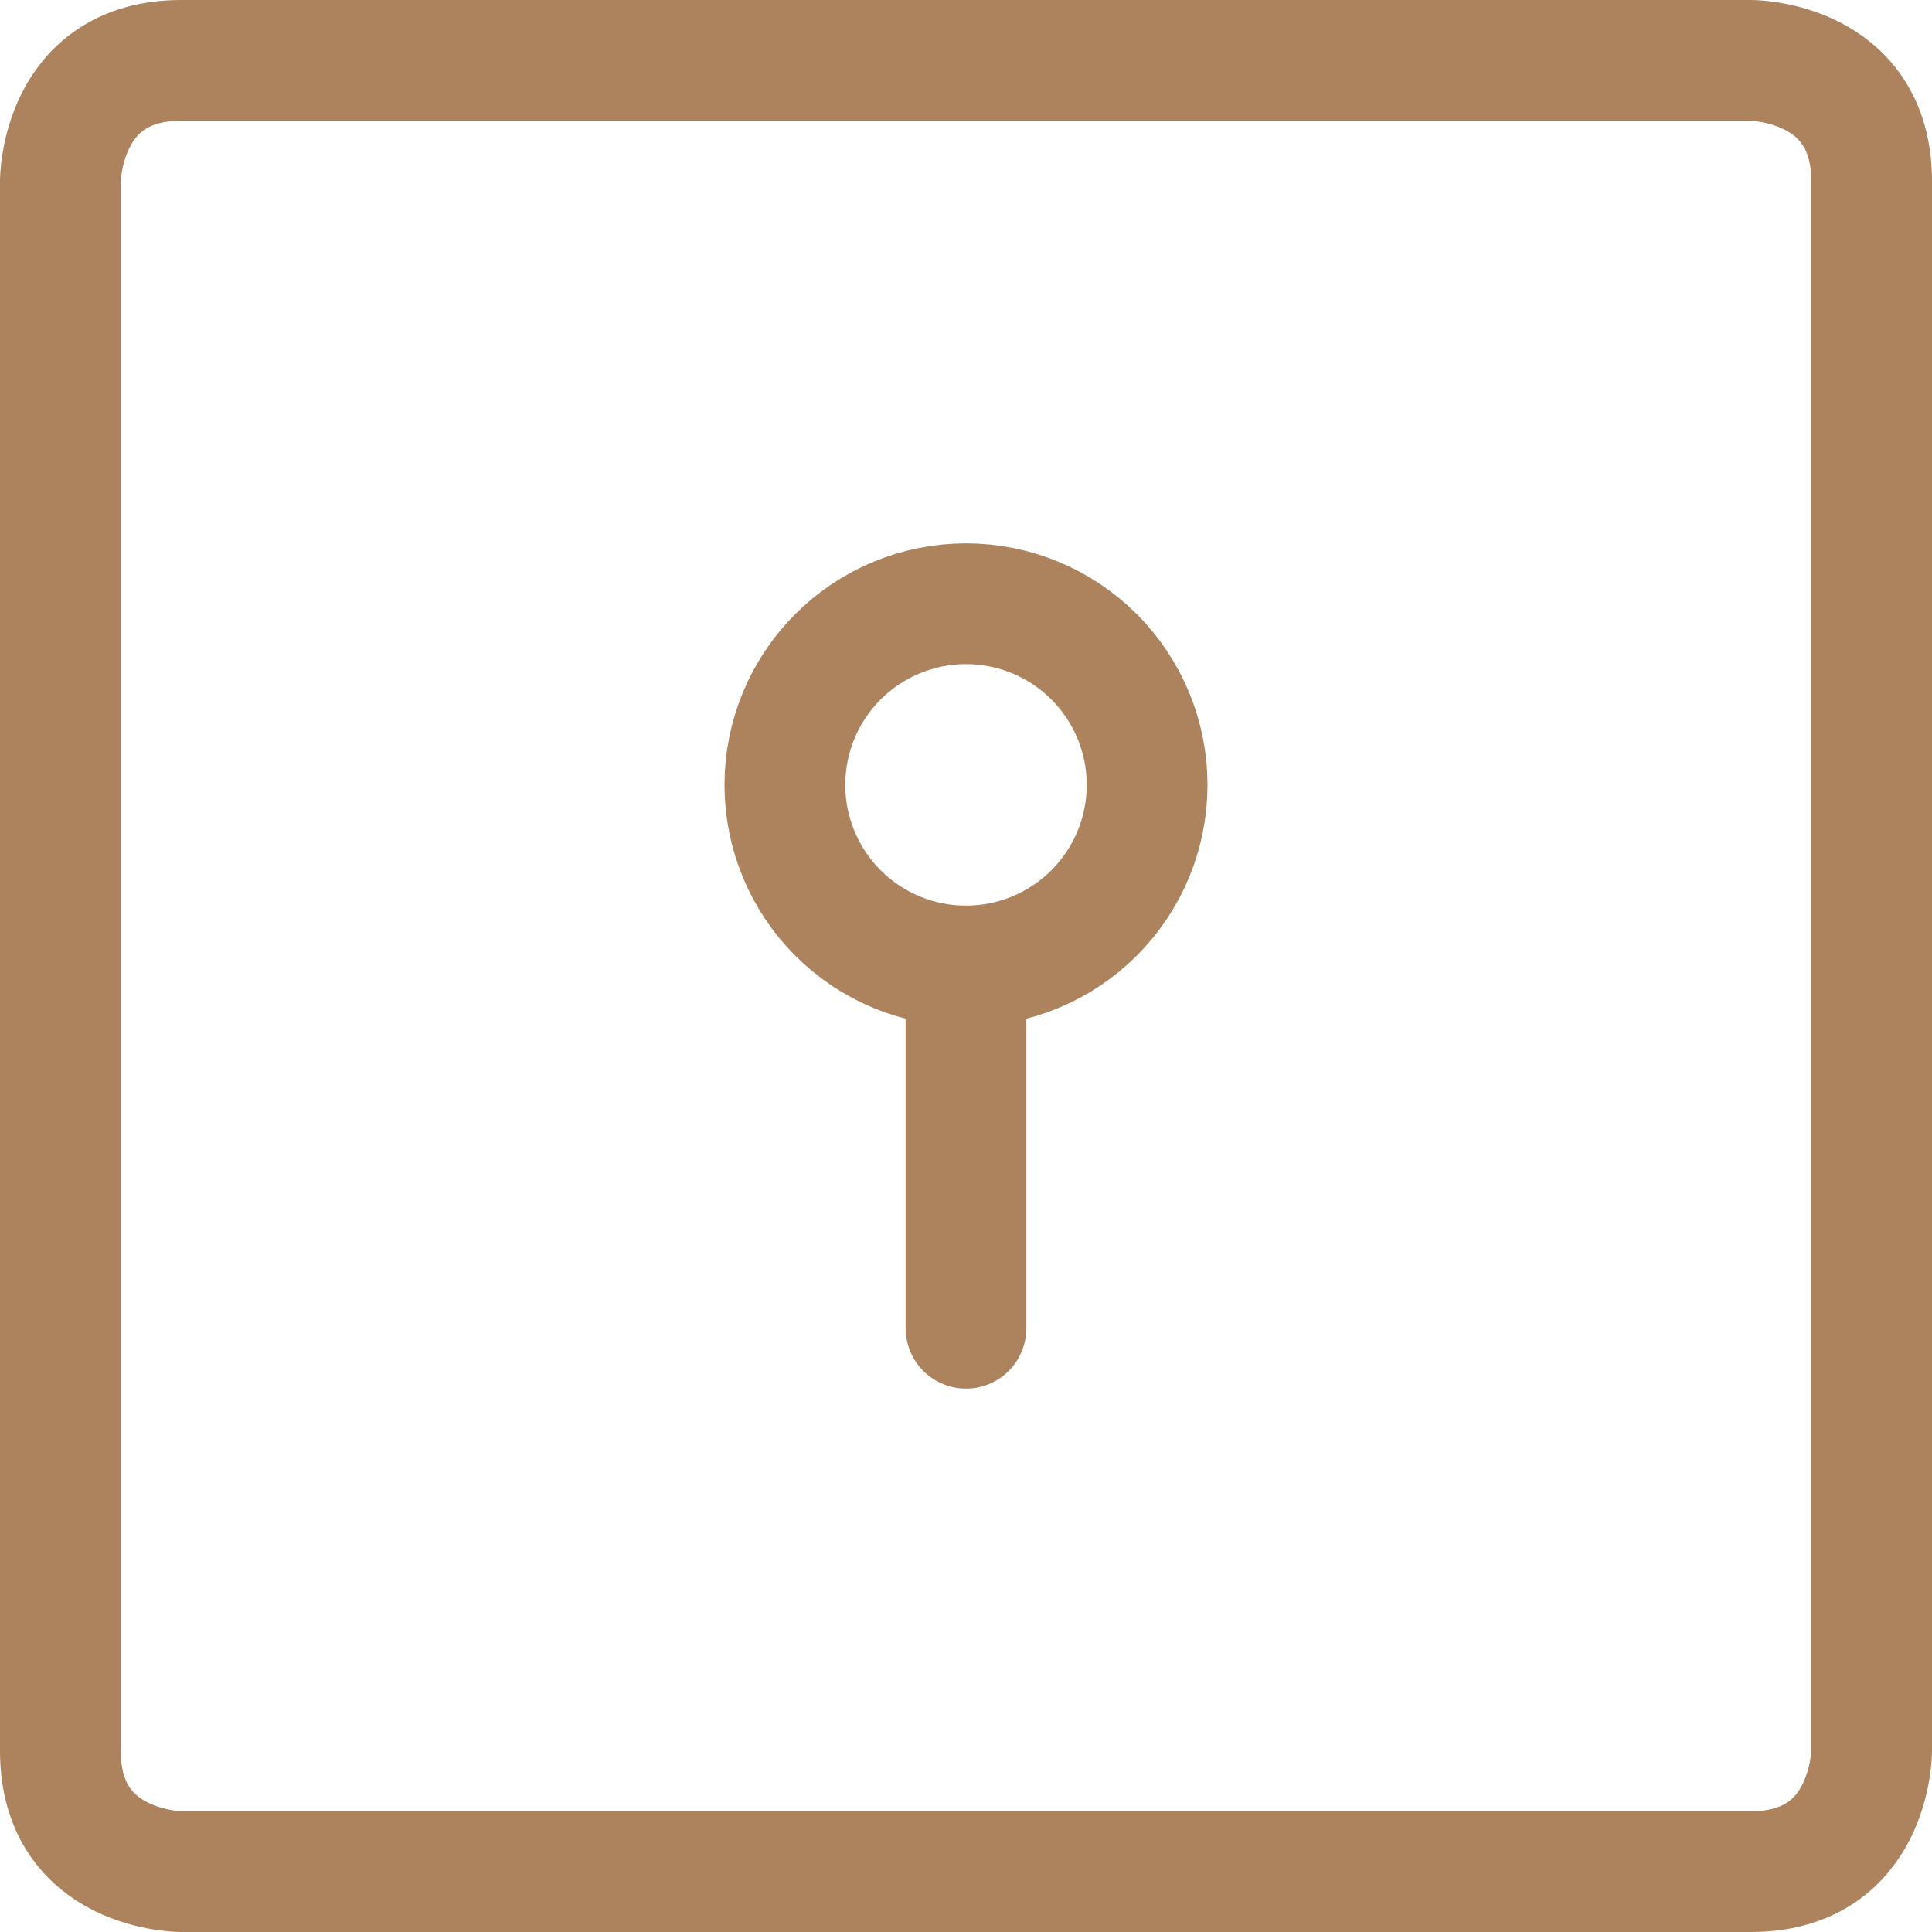
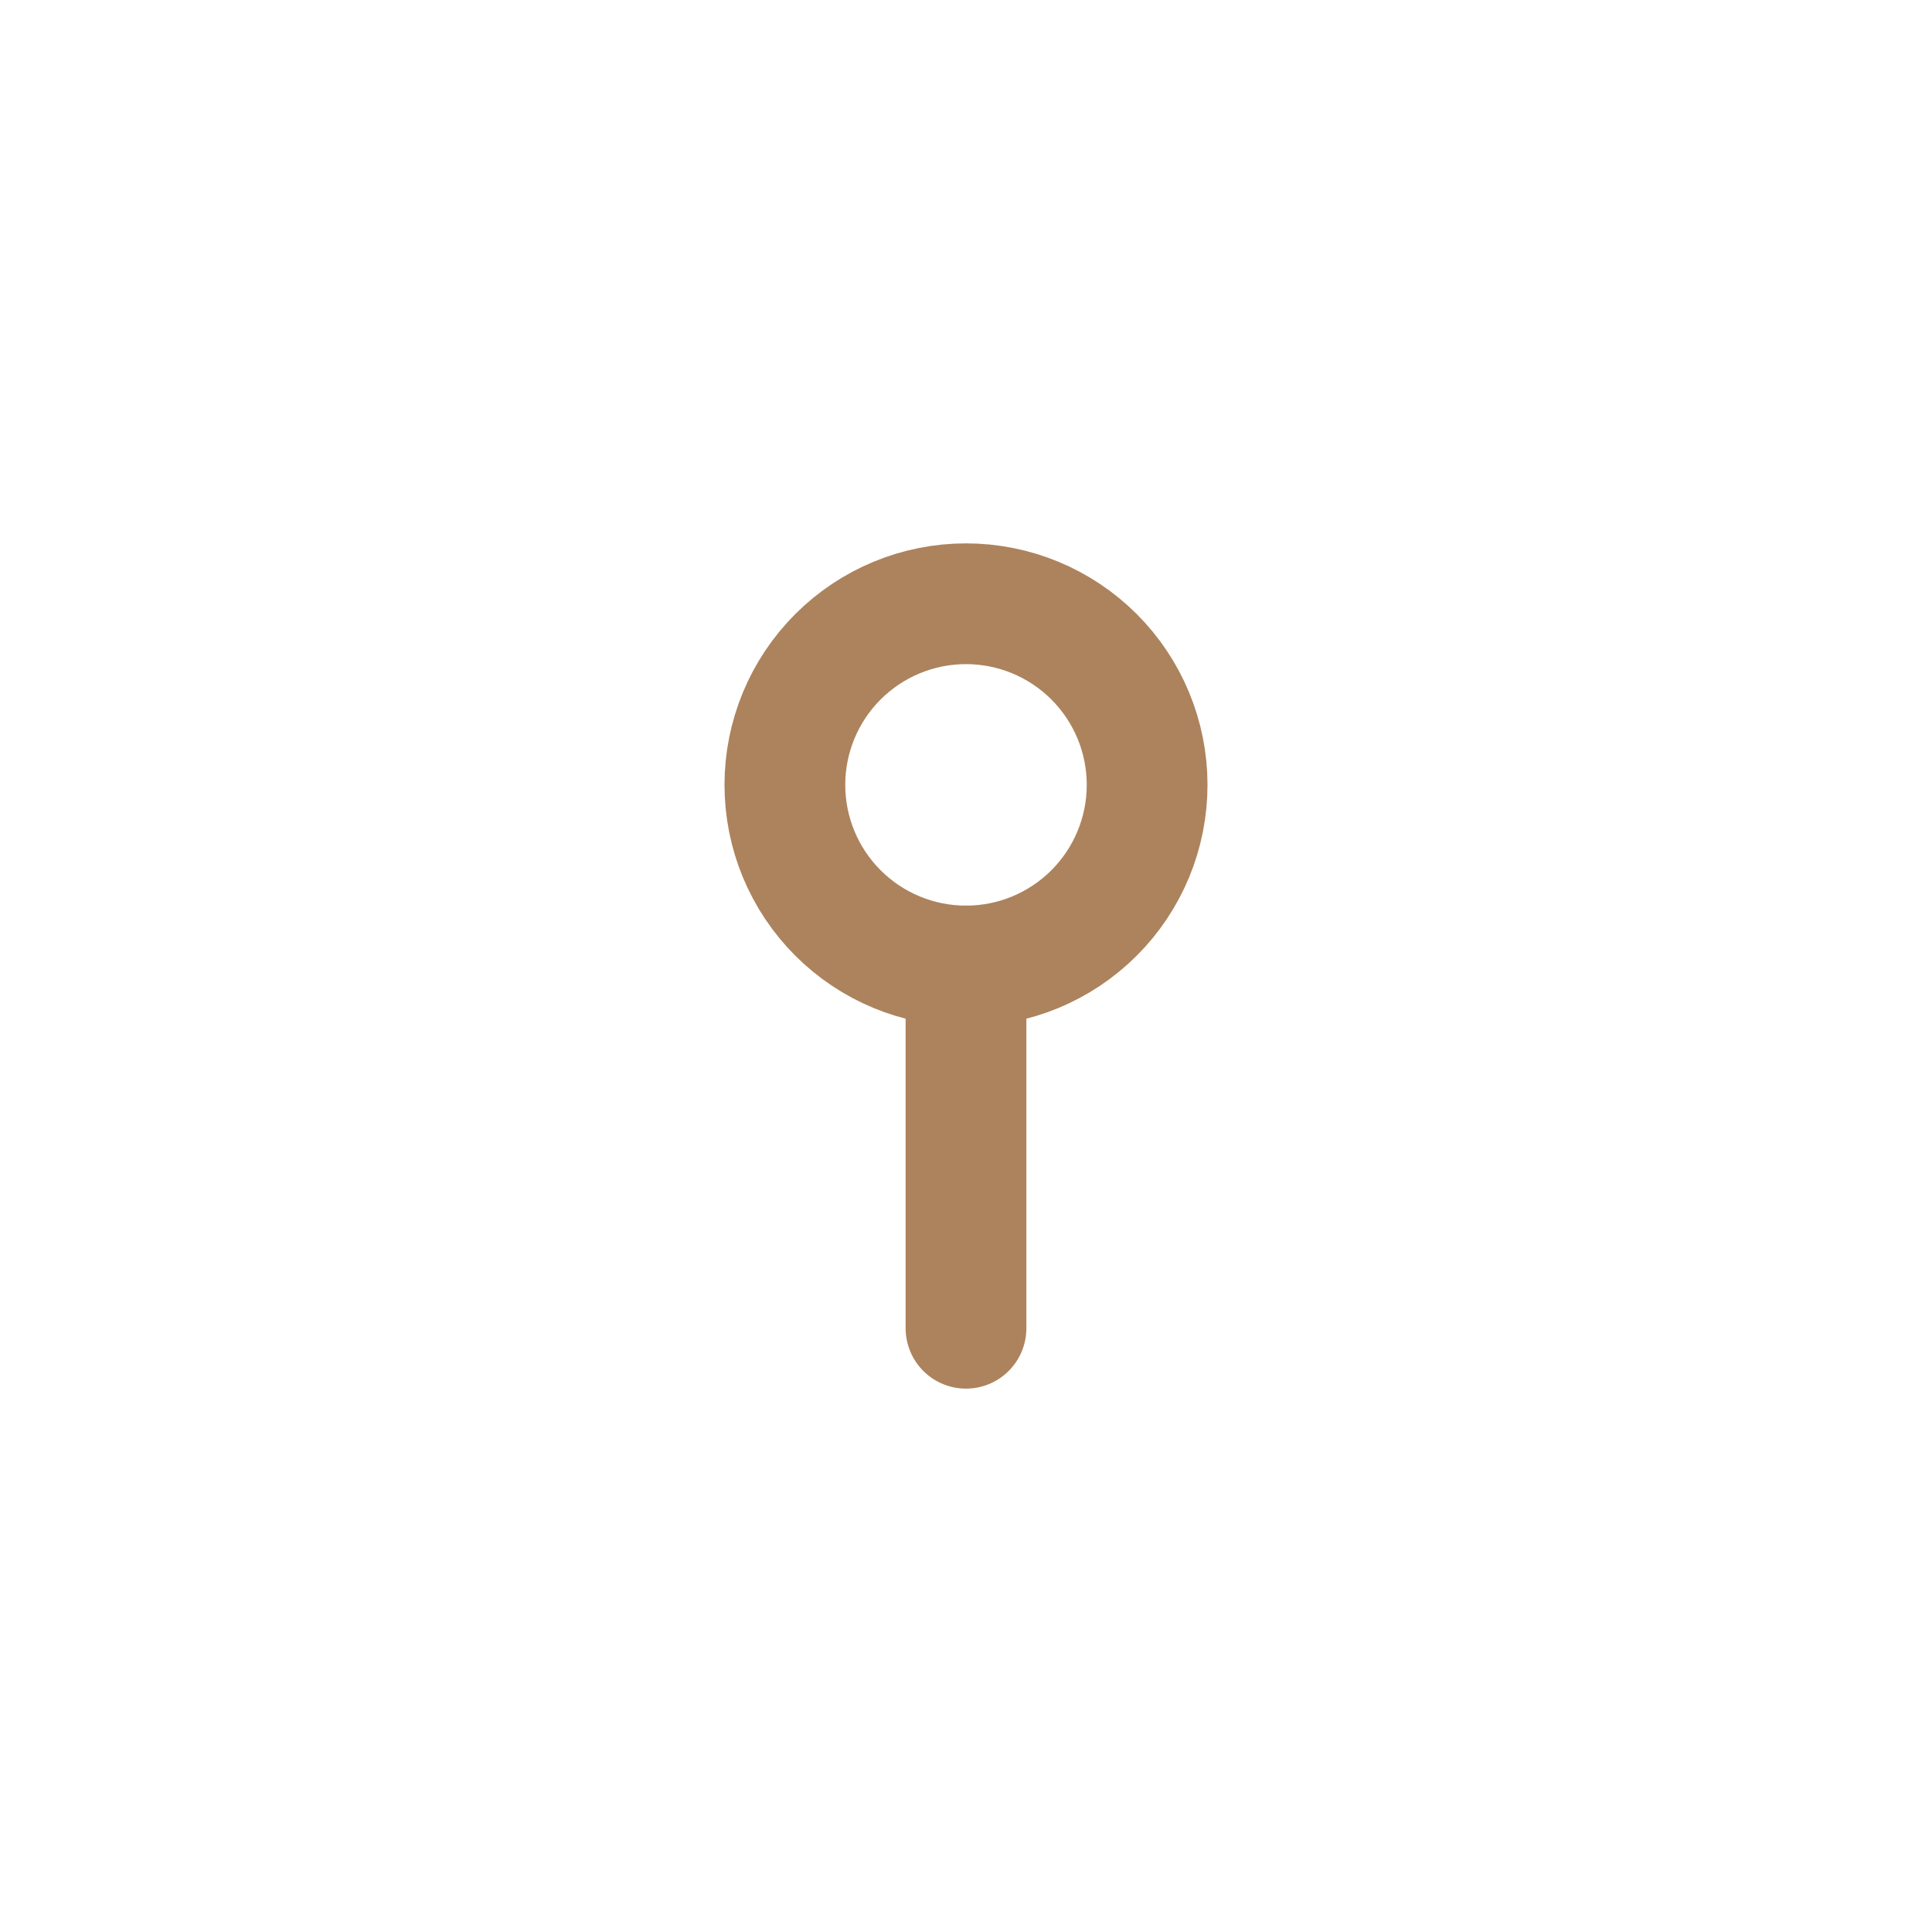
<svg xmlns="http://www.w3.org/2000/svg" width="24" height="24" viewBox="0 0 24 24" fill="none">
  <g clip-path="url(#clip0_156_2870)">
-     <path d="M2.25 0.75H21.75C21.75 0.75 23.25 0.75 23.25 2.25V21.75C23.25 21.75 23.25 23.25 21.75 23.25H2.25C2.25 23.25 0.75 23.25 0.75 21.75V2.25C0.75 2.25 0.75 0.75 2.25 0.75Z" stroke="#AC835D" stroke-width="1.5" stroke-linecap="round" stroke-linejoin="round" />
    <path d="M9.75 9.75C9.75 10.347 9.987 10.919 10.409 11.341C10.831 11.763 11.403 12 12 12C12.597 12 13.169 11.763 13.591 11.341C14.013 10.919 14.25 10.347 14.25 9.75C14.25 9.153 14.013 8.581 13.591 8.159C13.169 7.737 12.597 7.5 12 7.5C11.403 7.5 10.831 7.737 10.409 8.159C9.987 8.581 9.75 9.153 9.75 9.75Z" stroke="#AC835D" stroke-width="1.5" stroke-linecap="round" stroke-linejoin="round" />
    <path d="M12 12V16.5" stroke="#AC835D" stroke-width="1.5" stroke-linecap="round" stroke-linejoin="round" />
  </g>
  <defs>
    <clipPath id="clip0_156_2870">
      <rect width="24" height="24" fill="white" />
    </clipPath>
  </defs>
</svg>